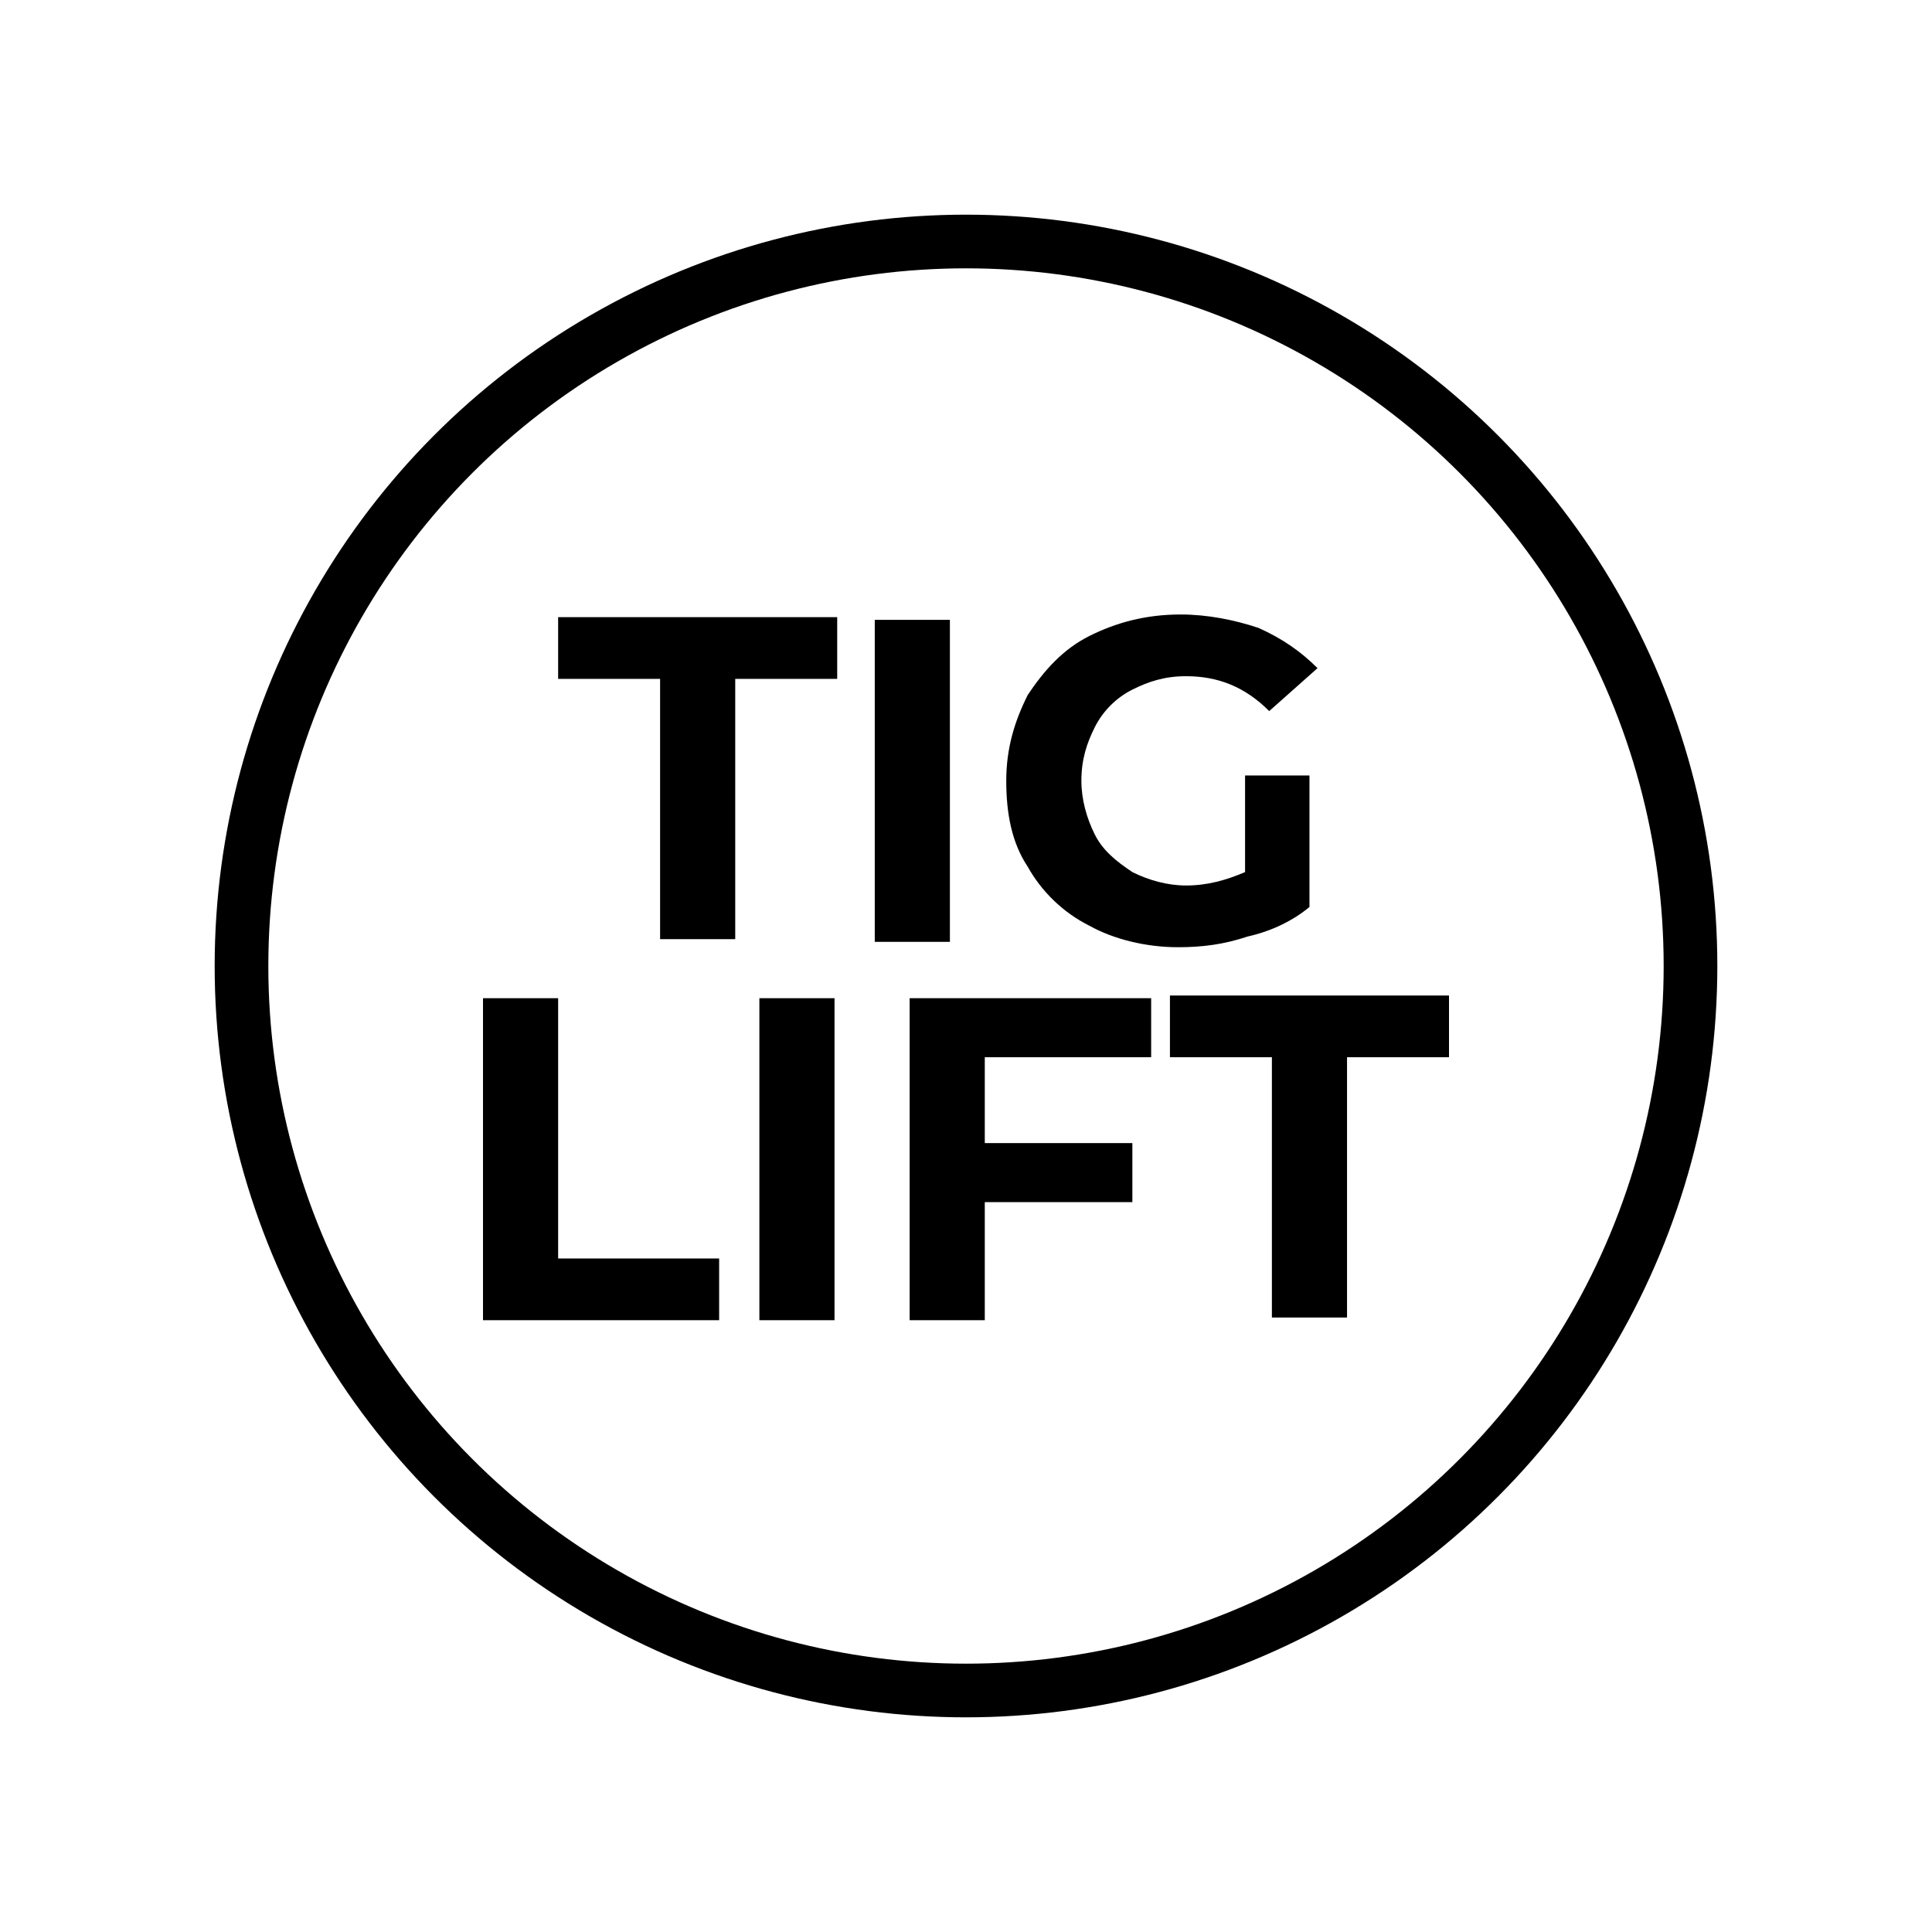
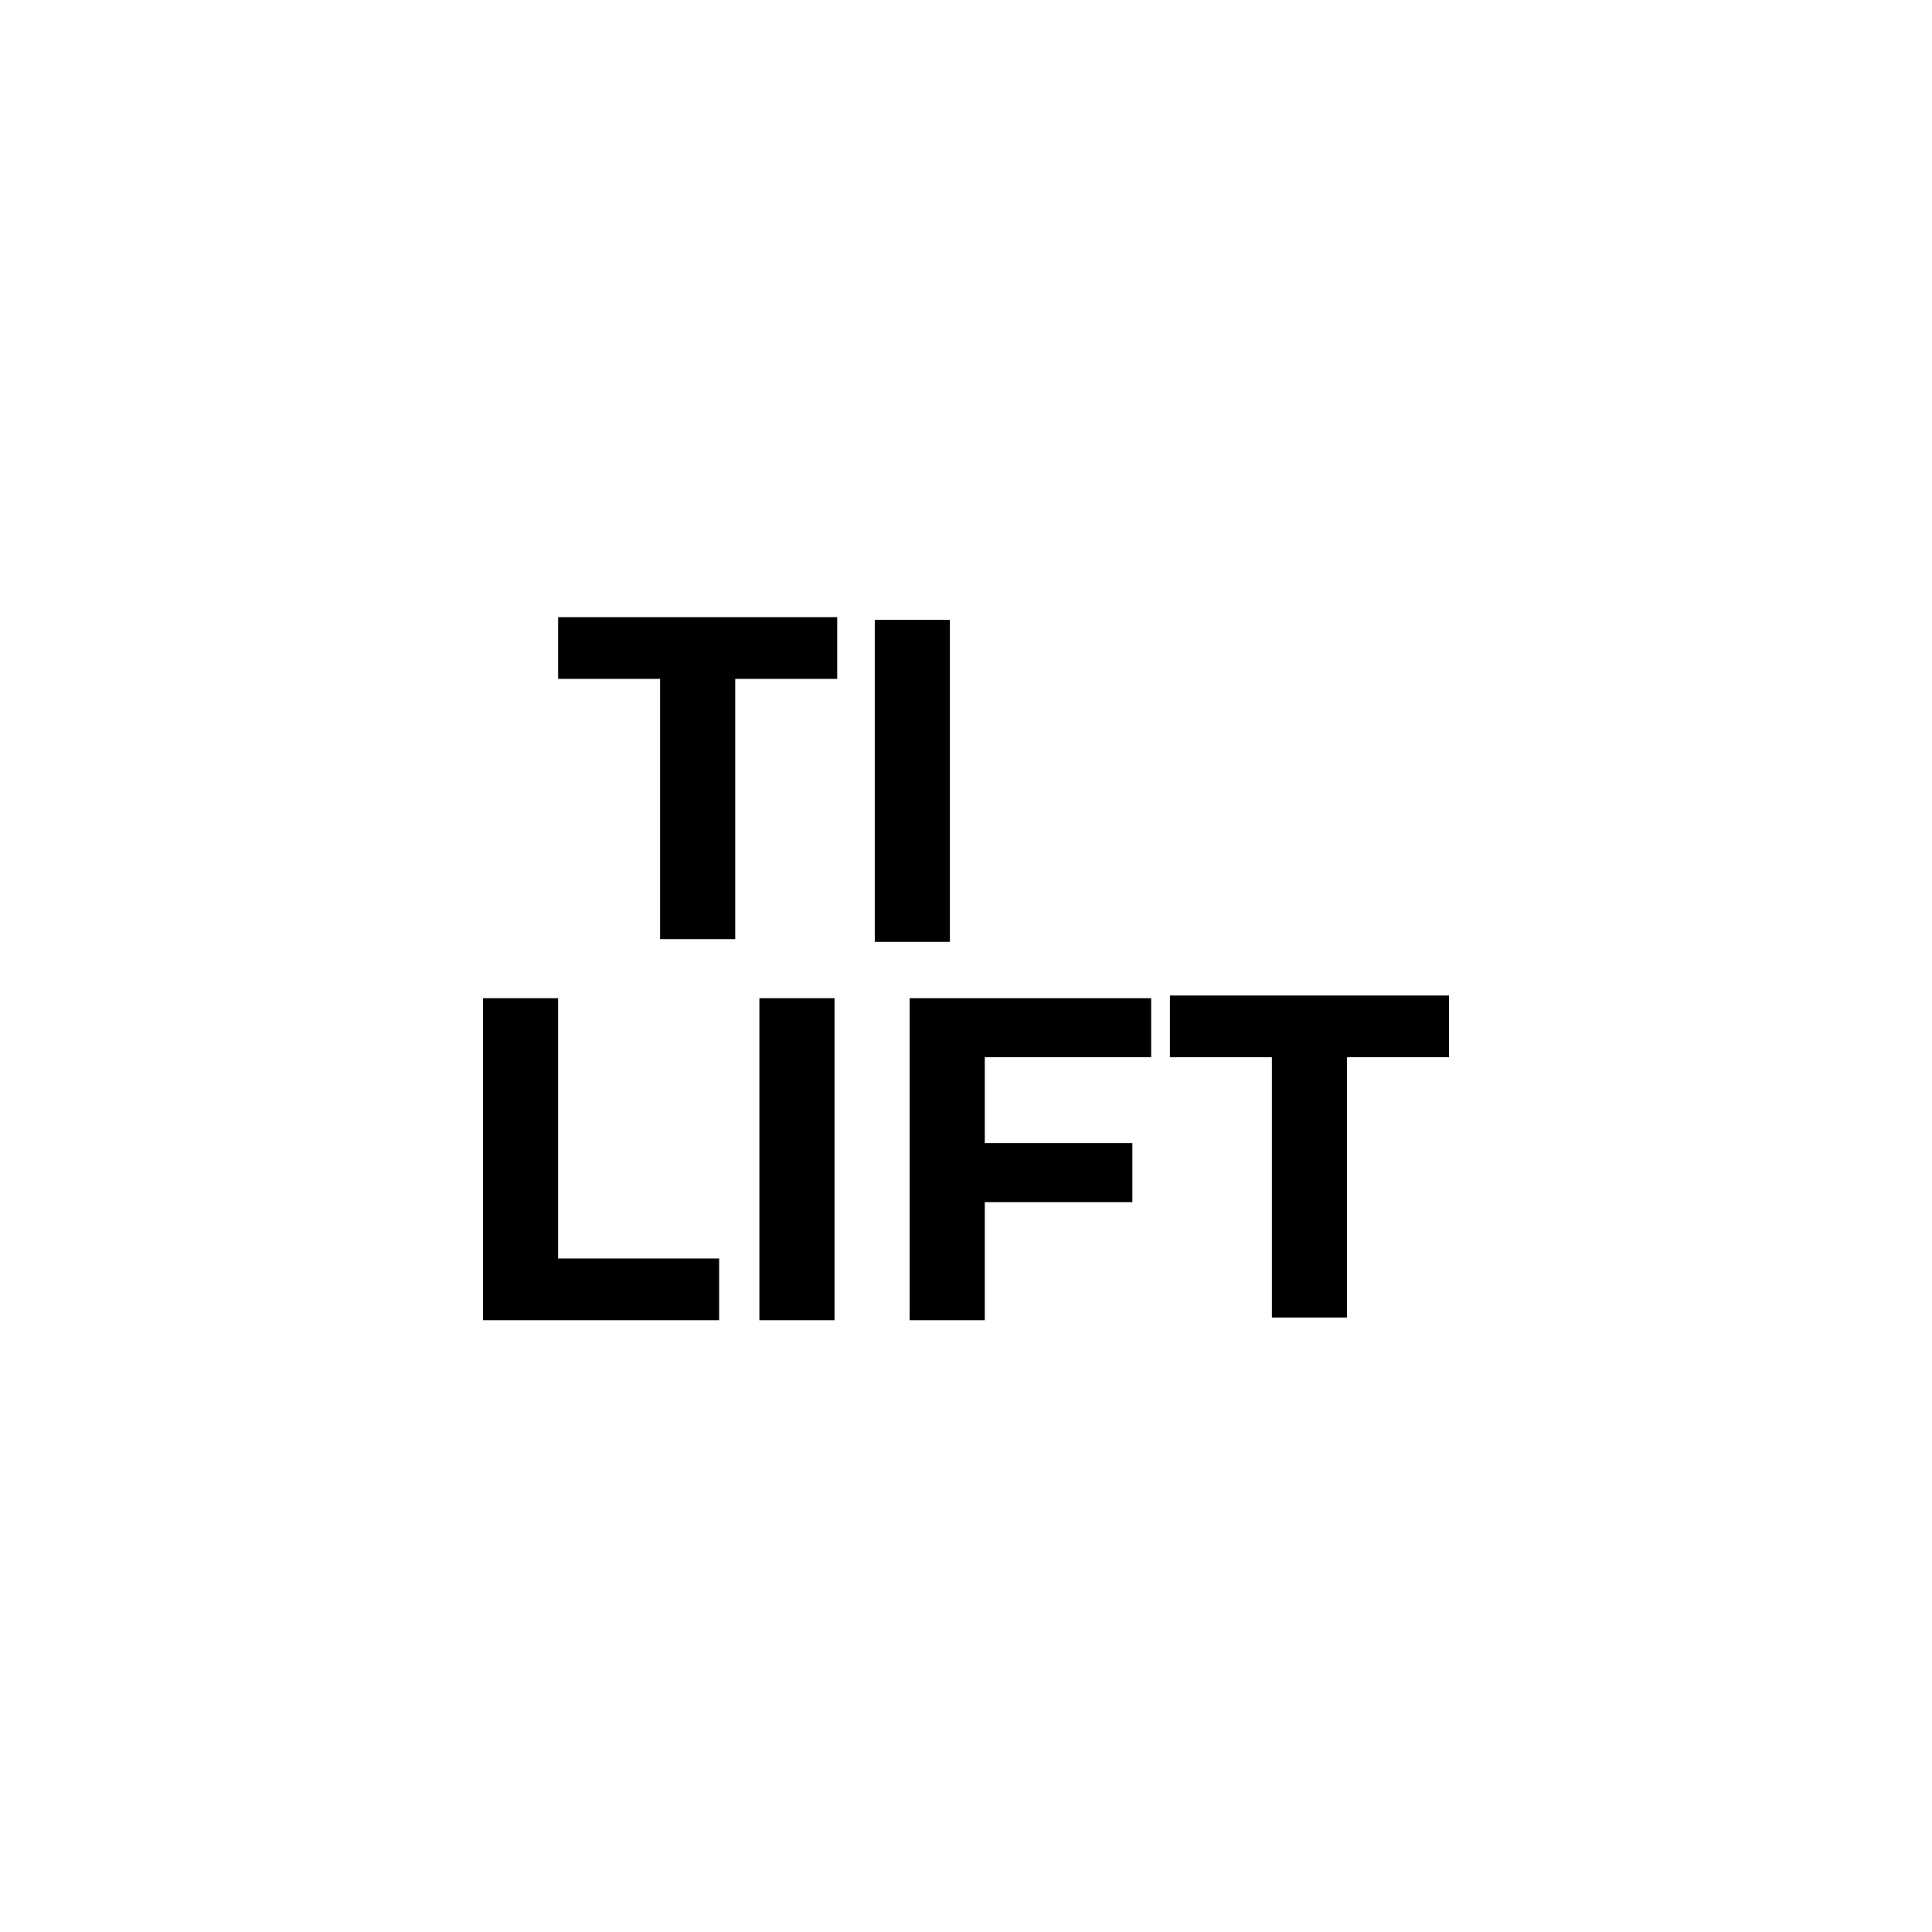
<svg xmlns="http://www.w3.org/2000/svg" version="1.1" id="design" x="0px" y="0px" viewBox="0 0 72 72" style="enable-background:new 0 0 72 72;" xml:space="preserve">
  <style type="text/css"> .st0{fill:none;stroke:#000000;stroke-width:2;stroke-miterlimit:10;} .st1{fill:none;stroke:#000000;stroke-width:3;stroke-miterlimit:10;} .st2{fill:none;stroke:#000000;stroke-width:2;stroke-linejoin:round;stroke-miterlimit:10;} .st3{fill:#231F20;} .st4{fill:none;stroke:#000000;stroke-width:2;stroke-linecap:round;stroke-linejoin:round;stroke-miterlimit:10;} </style>
  <g>
    <path d="M24.6,25.3h-3.8v-2.3h10.4v2.3h-3.8V35h-2.8V25.3z" />
    <path d="M32.6,23.1h2.8v12h-2.8V23.1z" />
-     <path d="M46.3,28.9h2.5v4.9c-0.6,0.5-1.4,0.9-2.3,1.1c-0.9,0.3-1.7,0.4-2.6,0.4c-1.2,0-2.4-0.3-3.3-0.8c-1-0.5-1.8-1.3-2.3-2.2 c-0.6-0.9-0.8-2-0.8-3.2c0-1.2,0.3-2.2,0.8-3.2c0.6-0.9,1.3-1.7,2.3-2.2c1-0.5,2.1-0.8,3.4-0.8c1,0,2,0.2,2.9,0.5 c0.9,0.4,1.6,0.9,2.2,1.5l-1.8,1.6c-0.9-0.9-1.9-1.3-3.1-1.3c-0.8,0-1.4,0.2-2,0.5c-0.6,0.3-1.1,0.8-1.4,1.4 c-0.3,0.6-0.5,1.2-0.5,2c0,0.7,0.2,1.4,0.5,2c0.3,0.6,0.8,1,1.4,1.4c0.6,0.3,1.3,0.5,2,0.5c0.8,0,1.5-0.2,2.2-0.5V28.9z" />
    <path d="M18,37.2h2.8v9.7h6v2.3H18V37.2z" />
    <path d="M28.3,37.2h2.8v12h-2.8V37.2z" />
    <path d="M36.7,39.4v3.2h5.5v2.2h-5.5v4.4h-2.8v-12h9v2.2H36.7z" />
    <path d="M47.4,39.4h-3.8v-2.3H54v2.3h-3.8v9.7h-2.8V39.4z" />
  </g>
-   <circle class="st0" cx="36" cy="36" r="27" />
</svg>